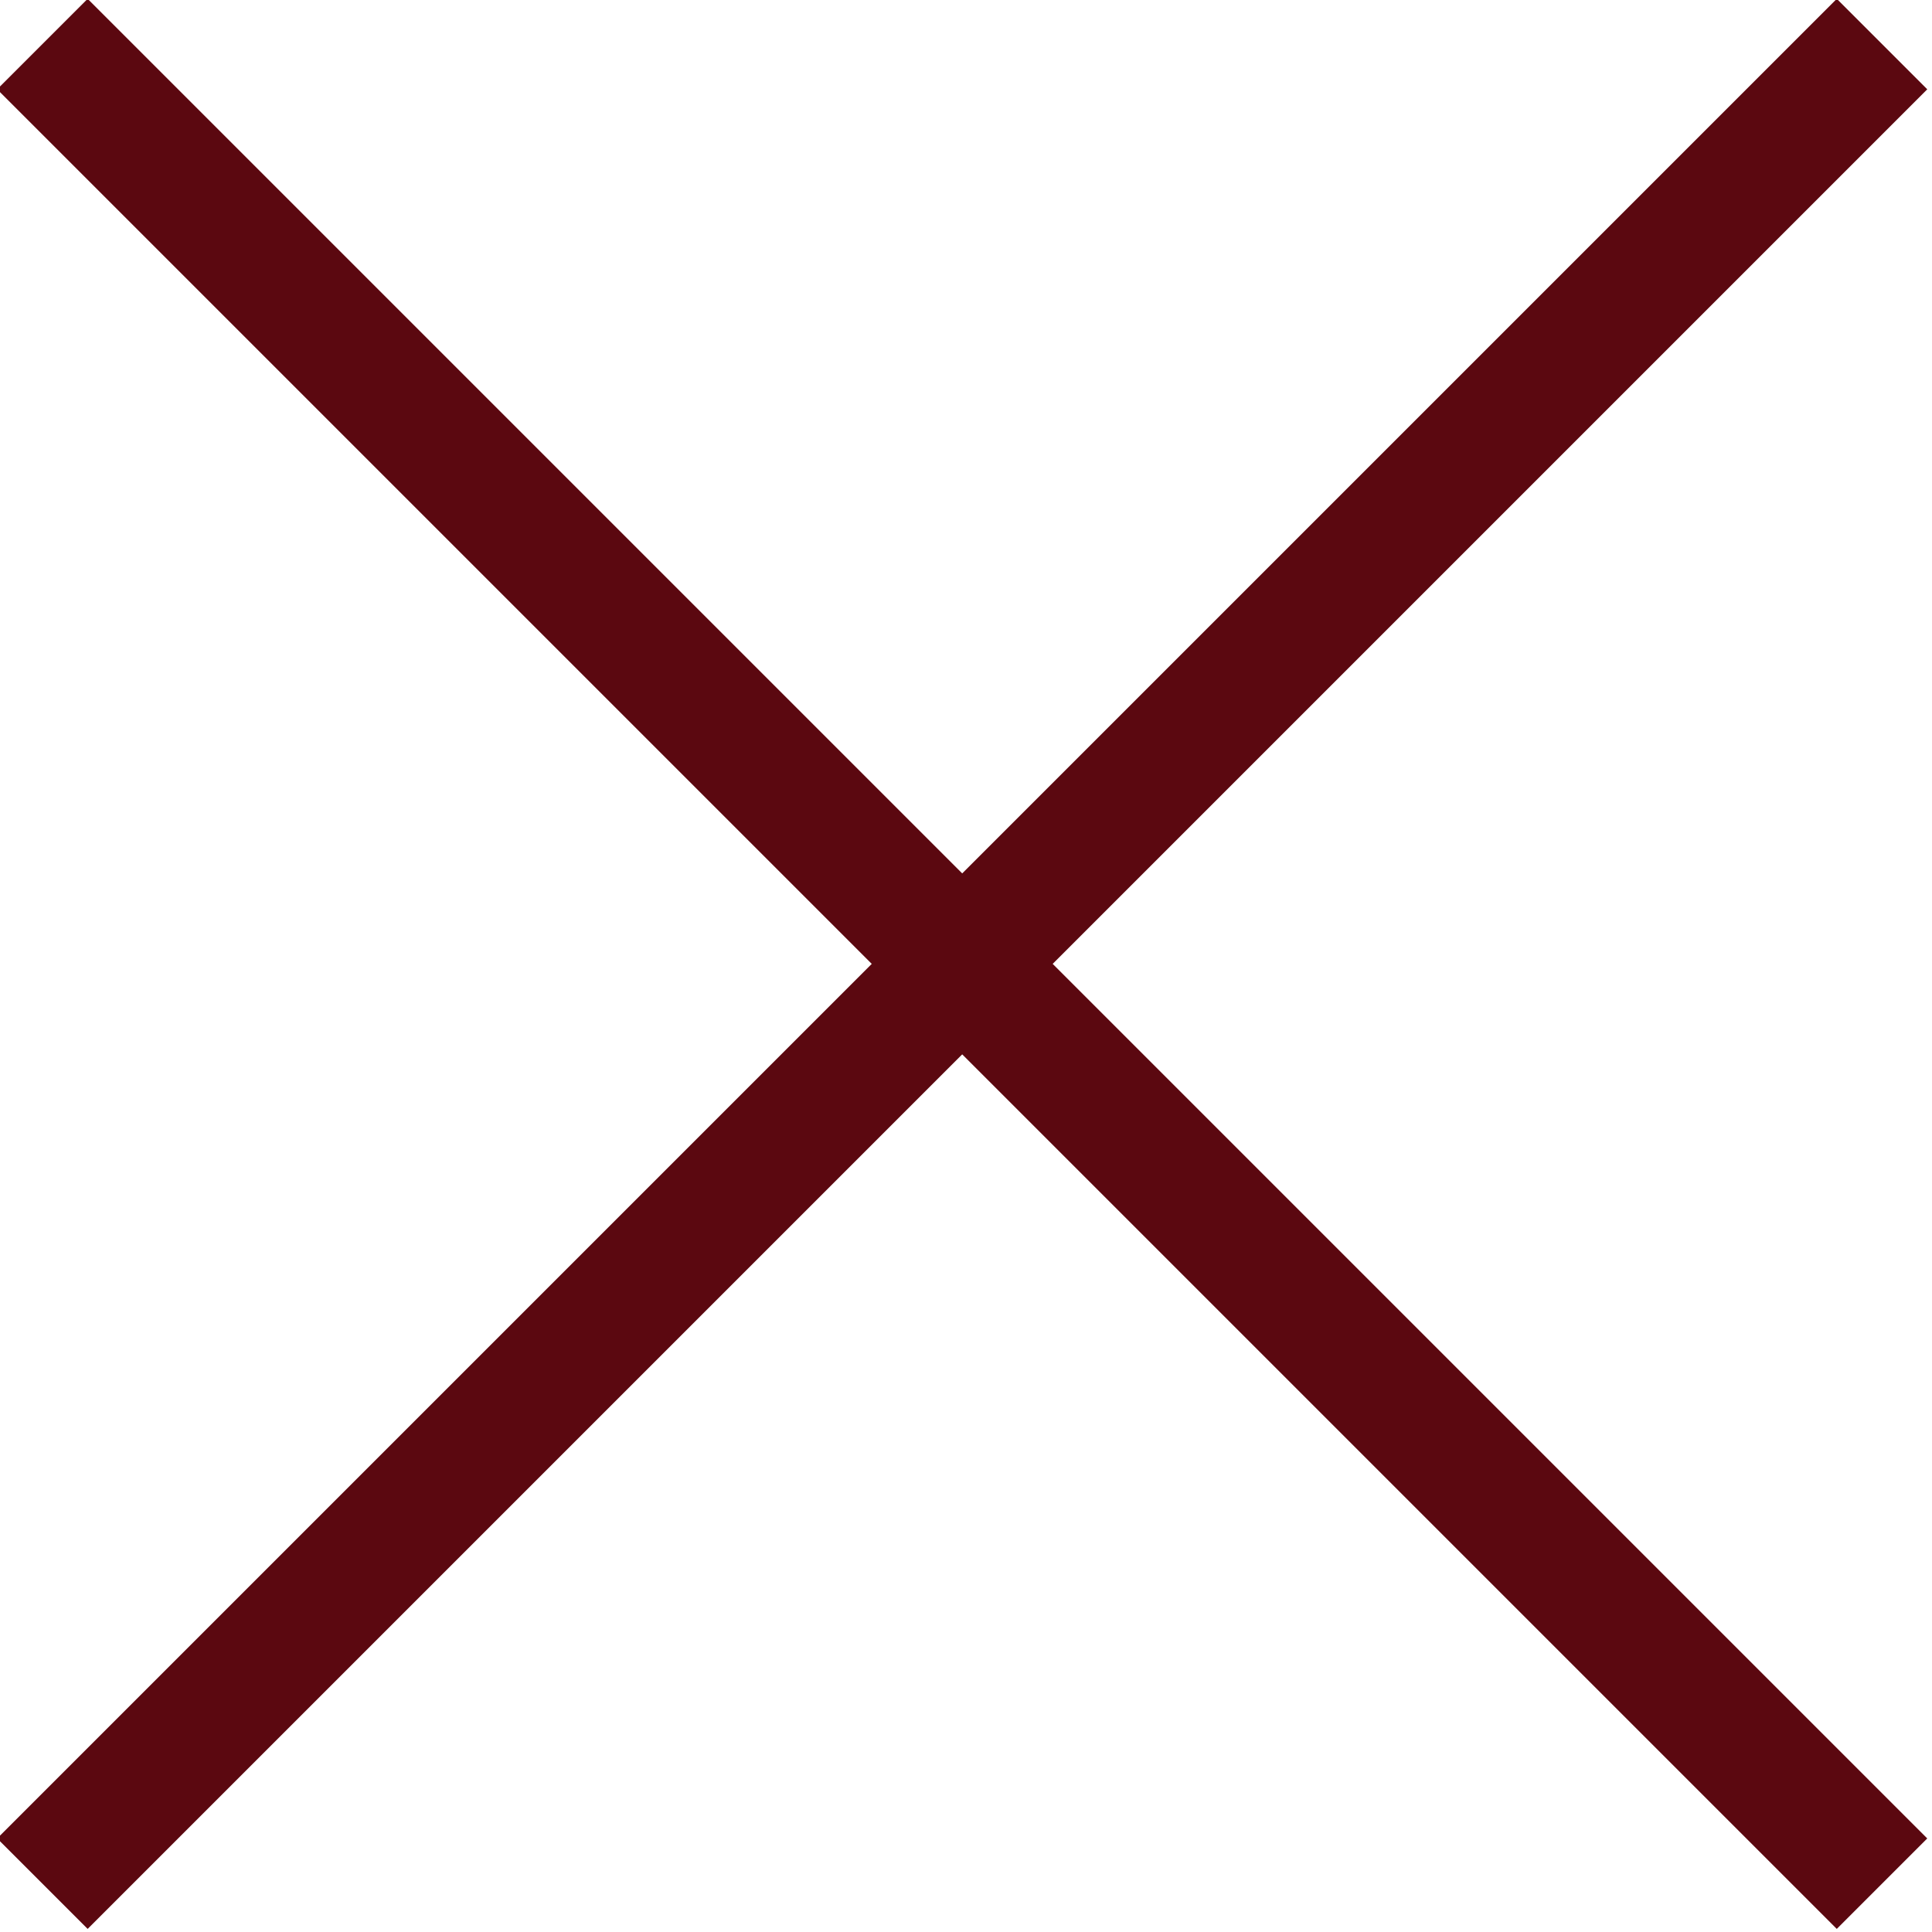
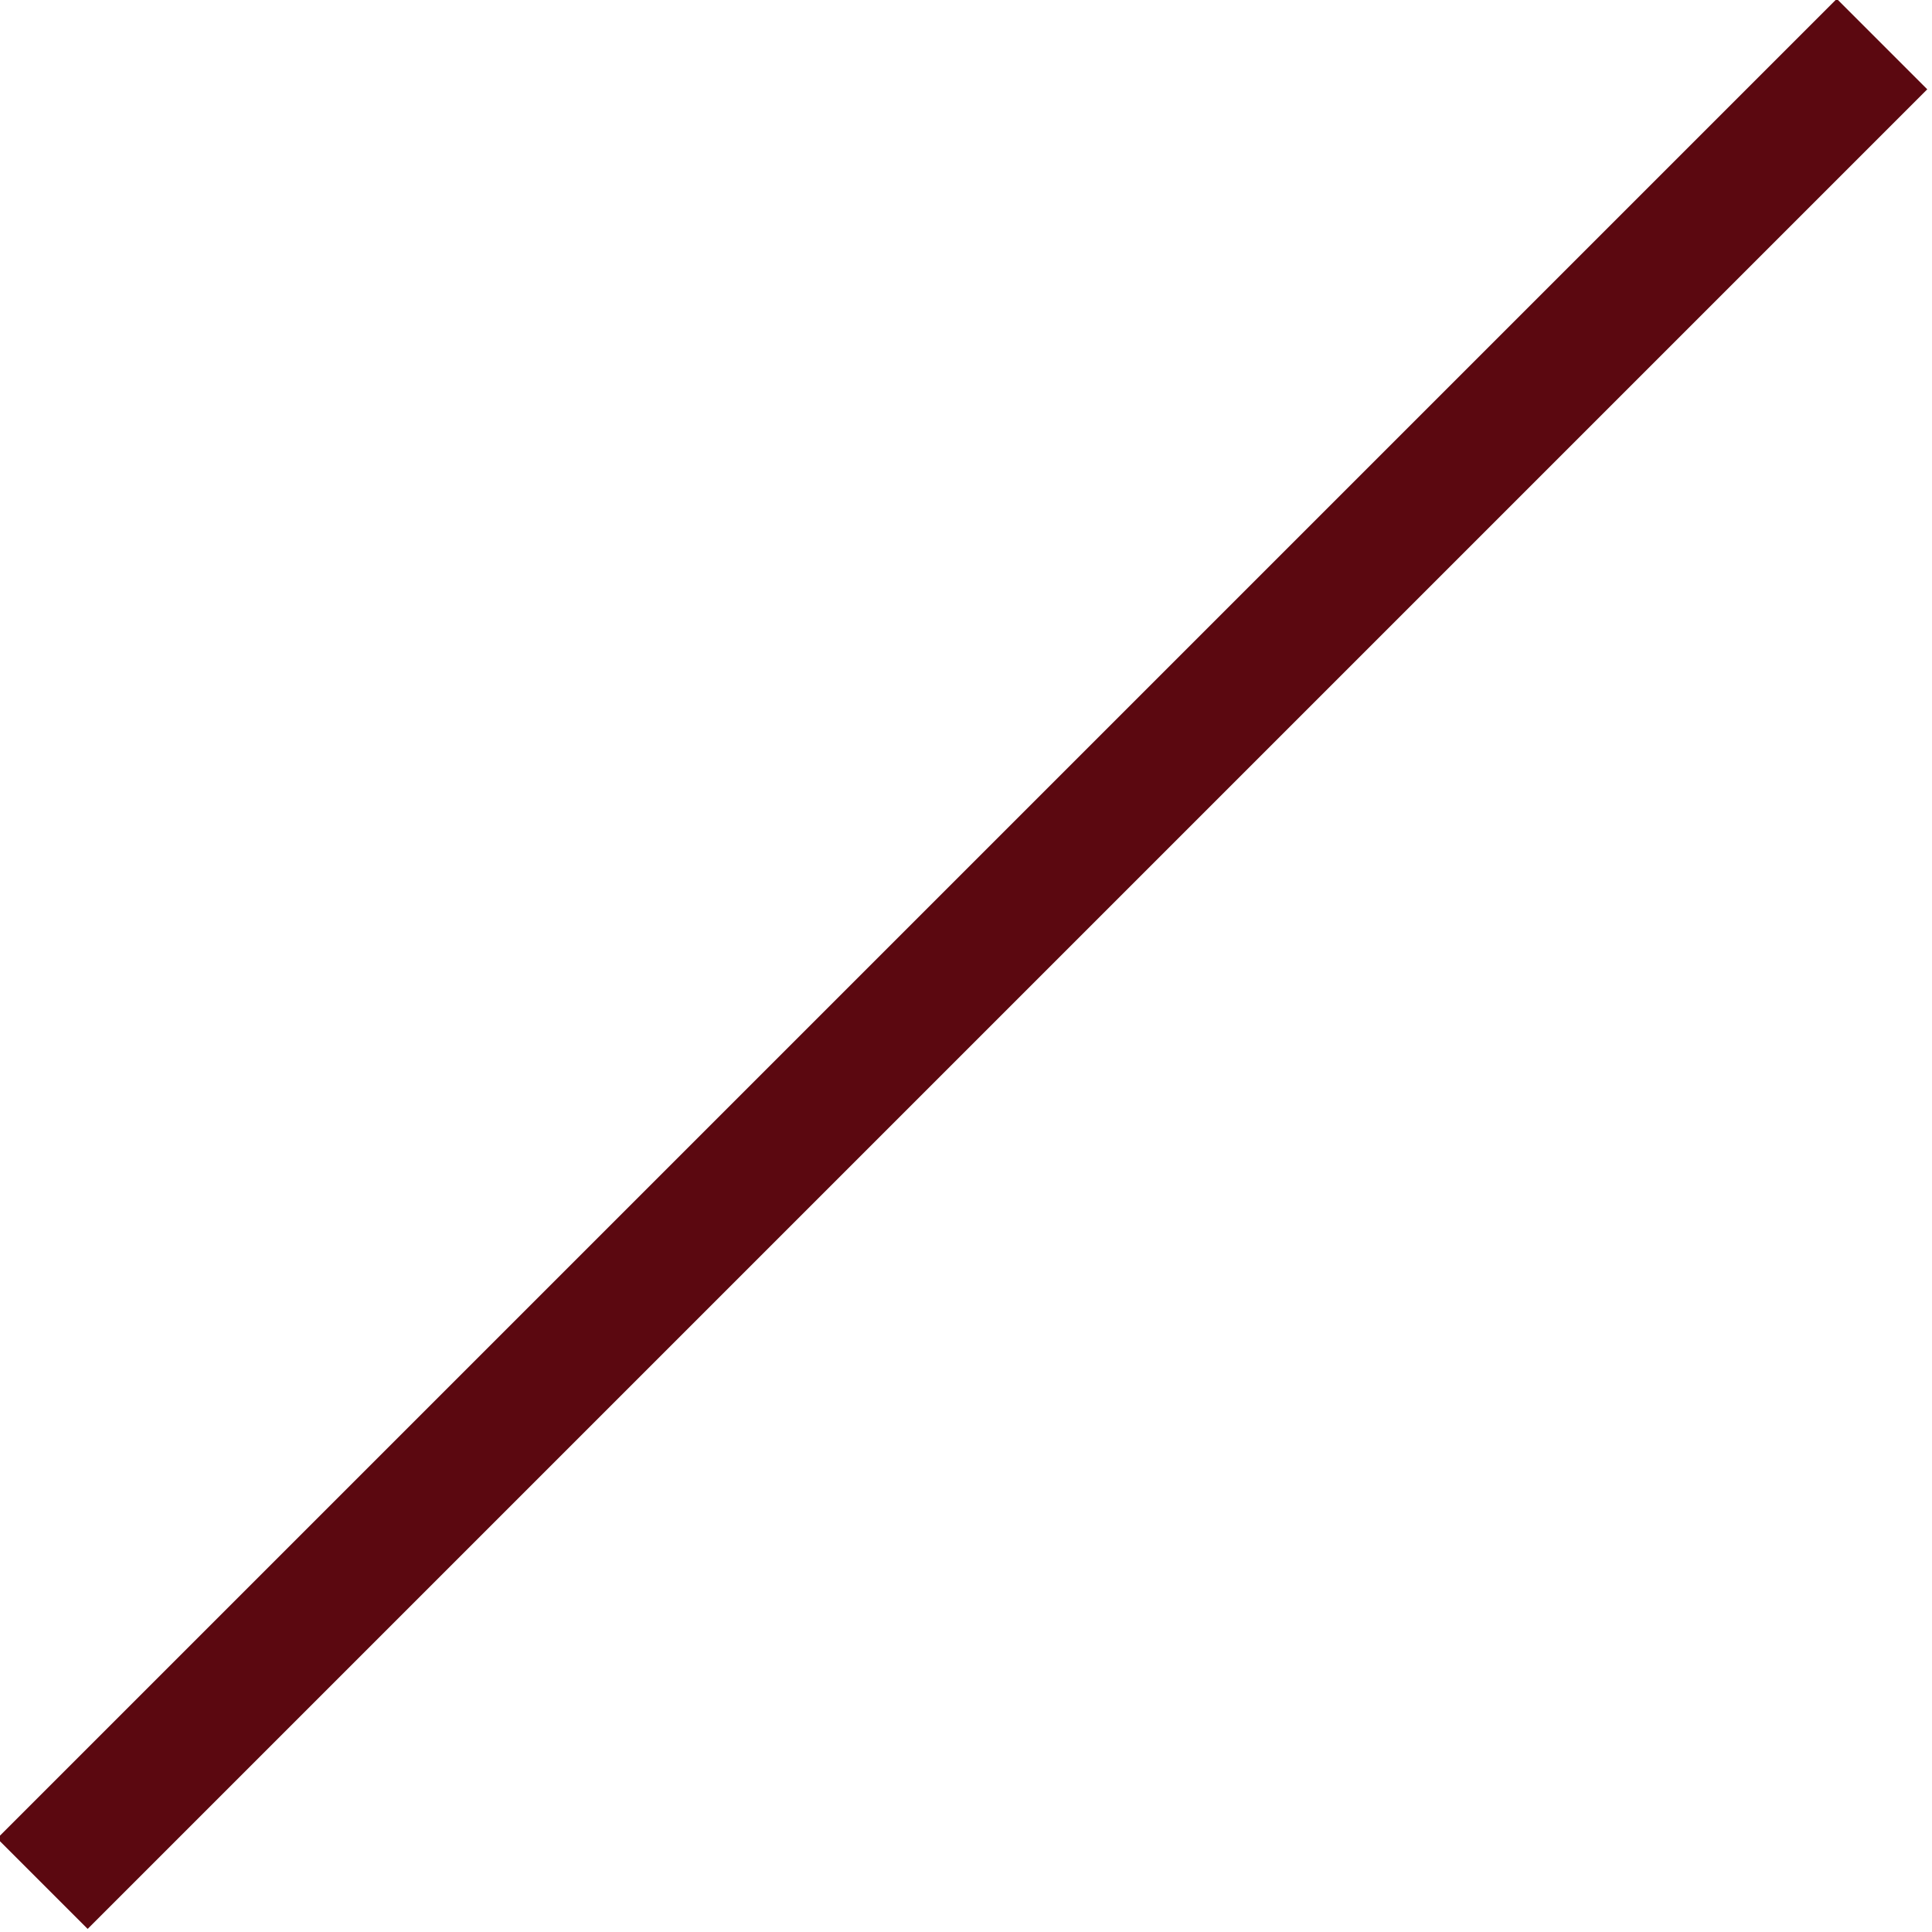
<svg xmlns="http://www.w3.org/2000/svg" id="Calque_1" version="1.1" viewBox="0 0 45.3 45.3">
  <defs>
    <style>
      .st0 {
        fill: #5b0810;
      }
    </style>
  </defs>
-   <rect class="st0" x="21.1" y="-7.9" width="3" height="61" transform="translate(-9.4 22.6) rotate(-45)" />
  <rect class="st0" x="-7.9" y="21.1" width="61" height="3" transform="translate(-9.4 22.6) rotate(-45)" />
</svg>